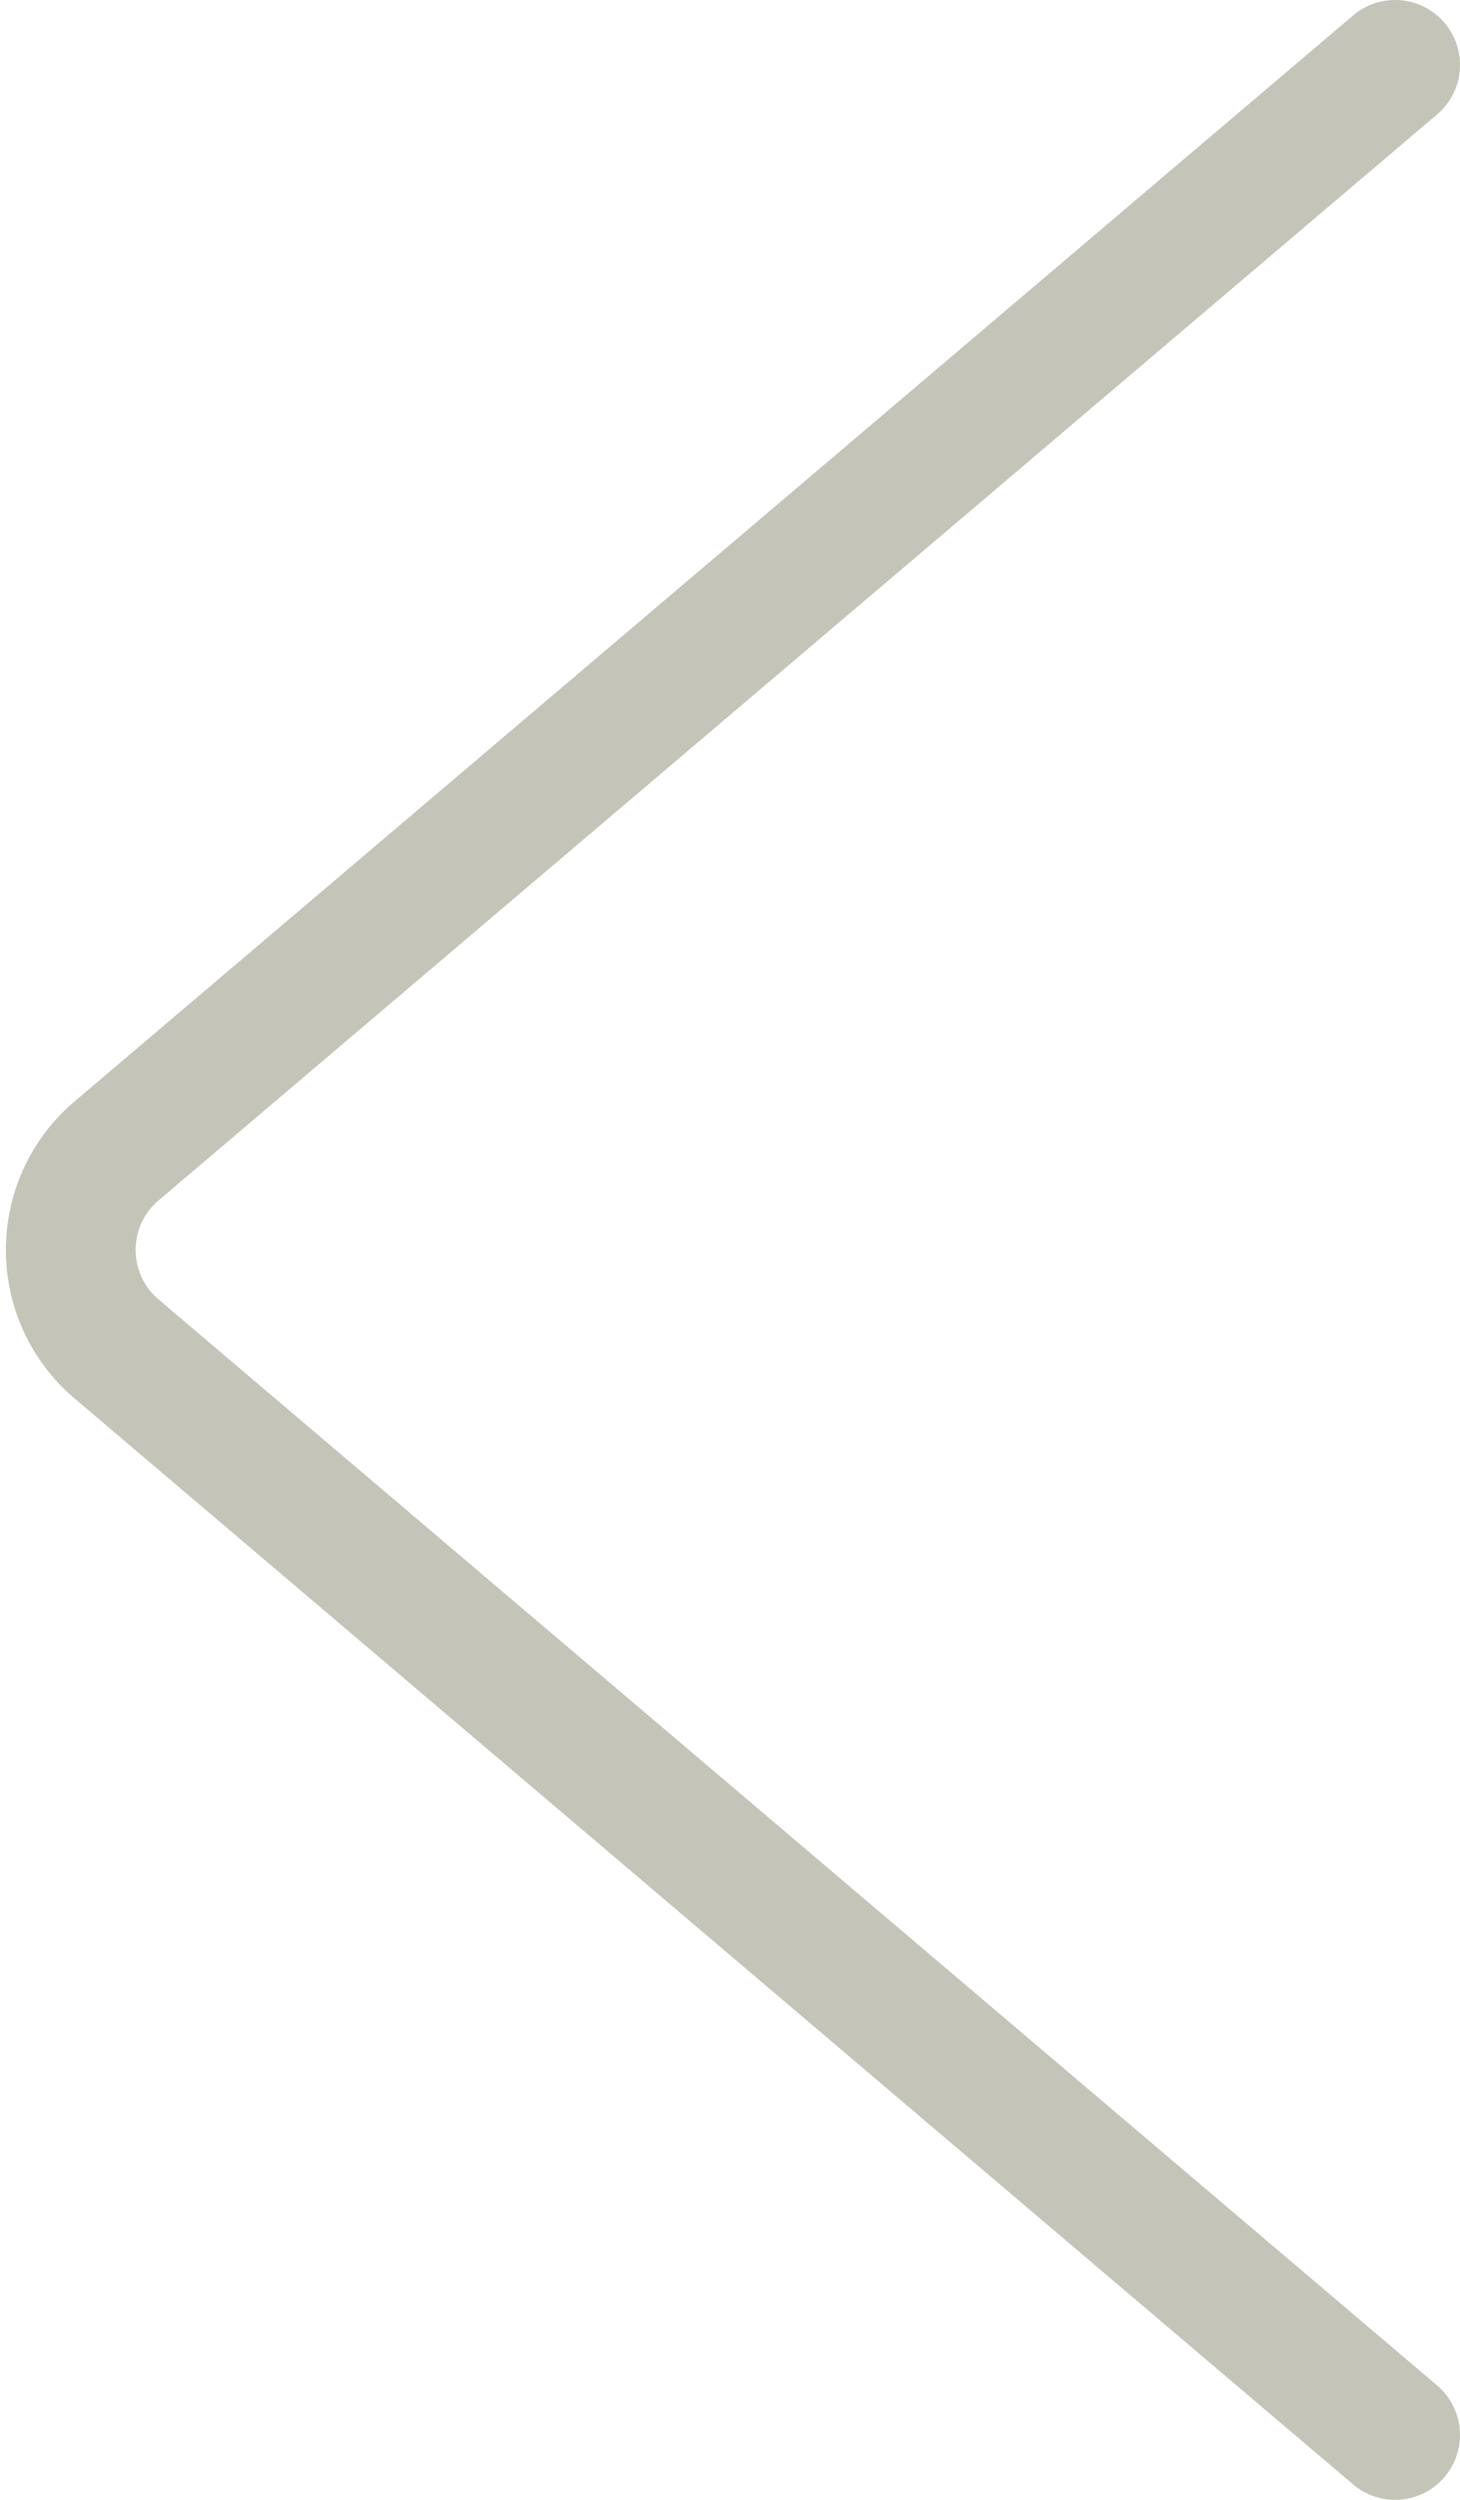
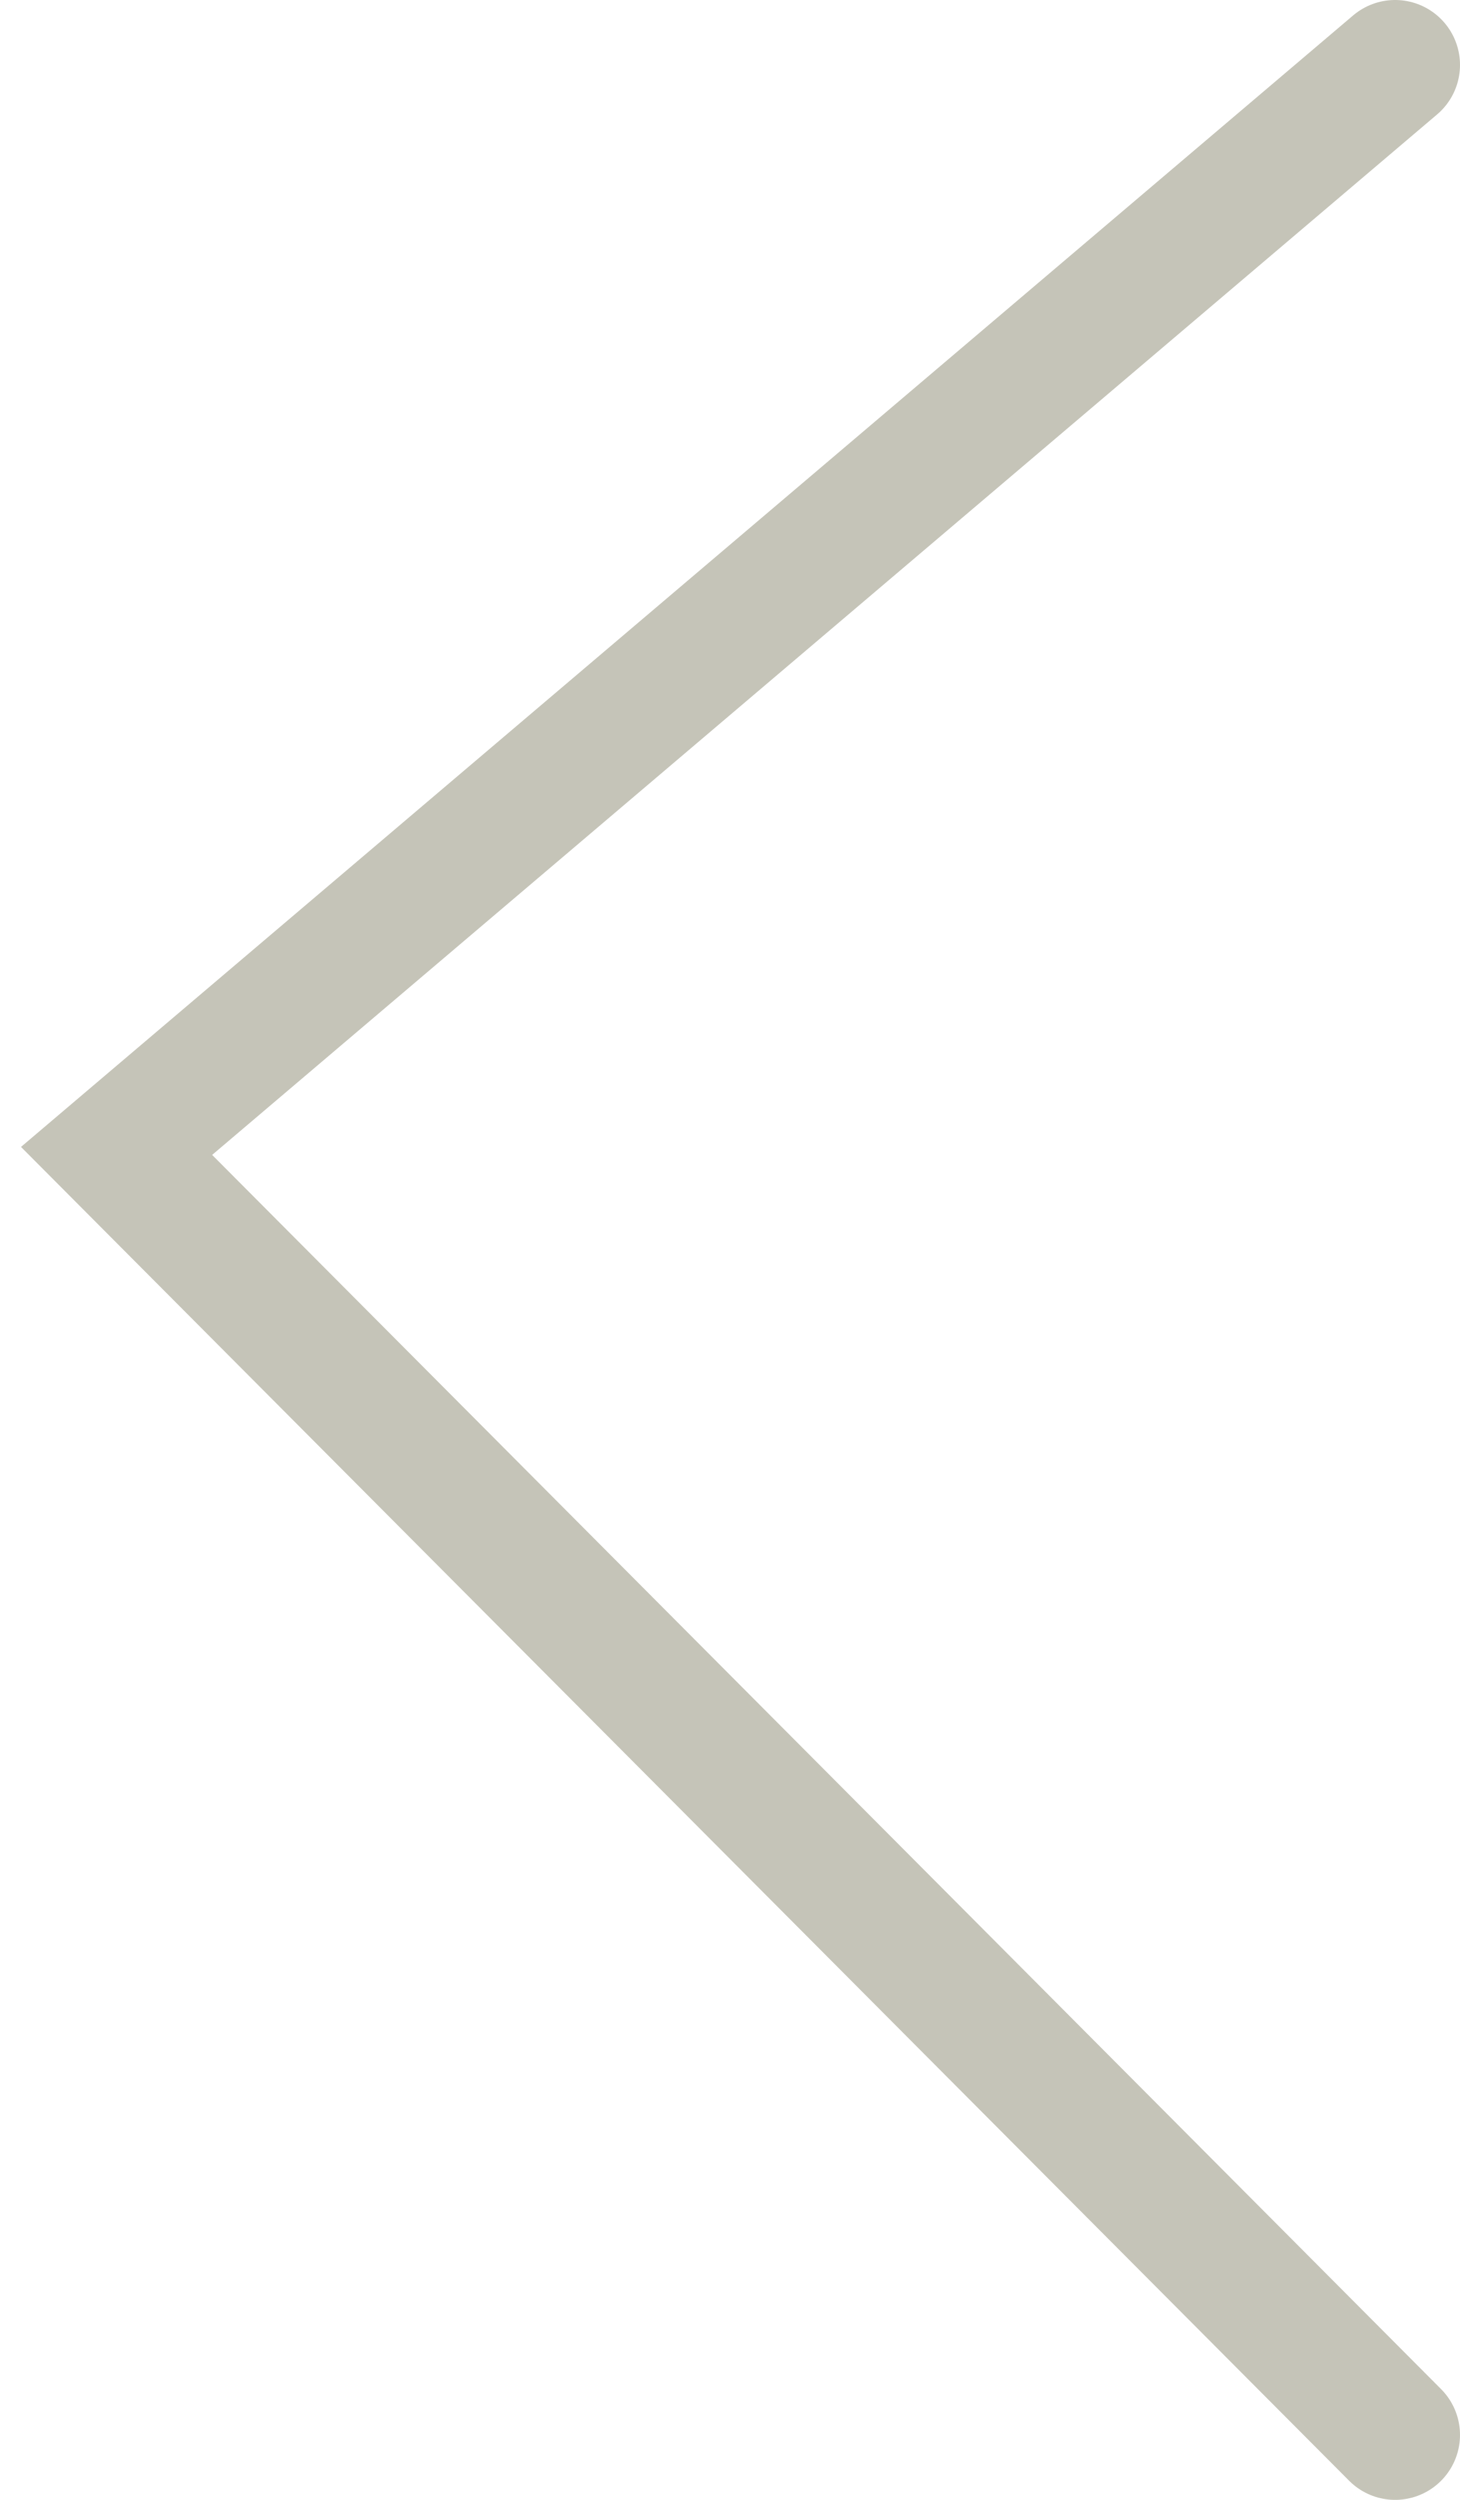
<svg xmlns="http://www.w3.org/2000/svg" width="45" height="77" viewBox="0 0 45 77" fill="none">
-   <path d="M43 2L3.593 35.45C1.711 37.048 1.711 39.952 3.593 41.55L43 75" stroke="#C5C4B8" stroke-width="4" stroke-linecap="round" />
+   <path d="M43 2L3.593 35.45L43 75" stroke="#C5C4B8" stroke-width="4" stroke-linecap="round" />
</svg>